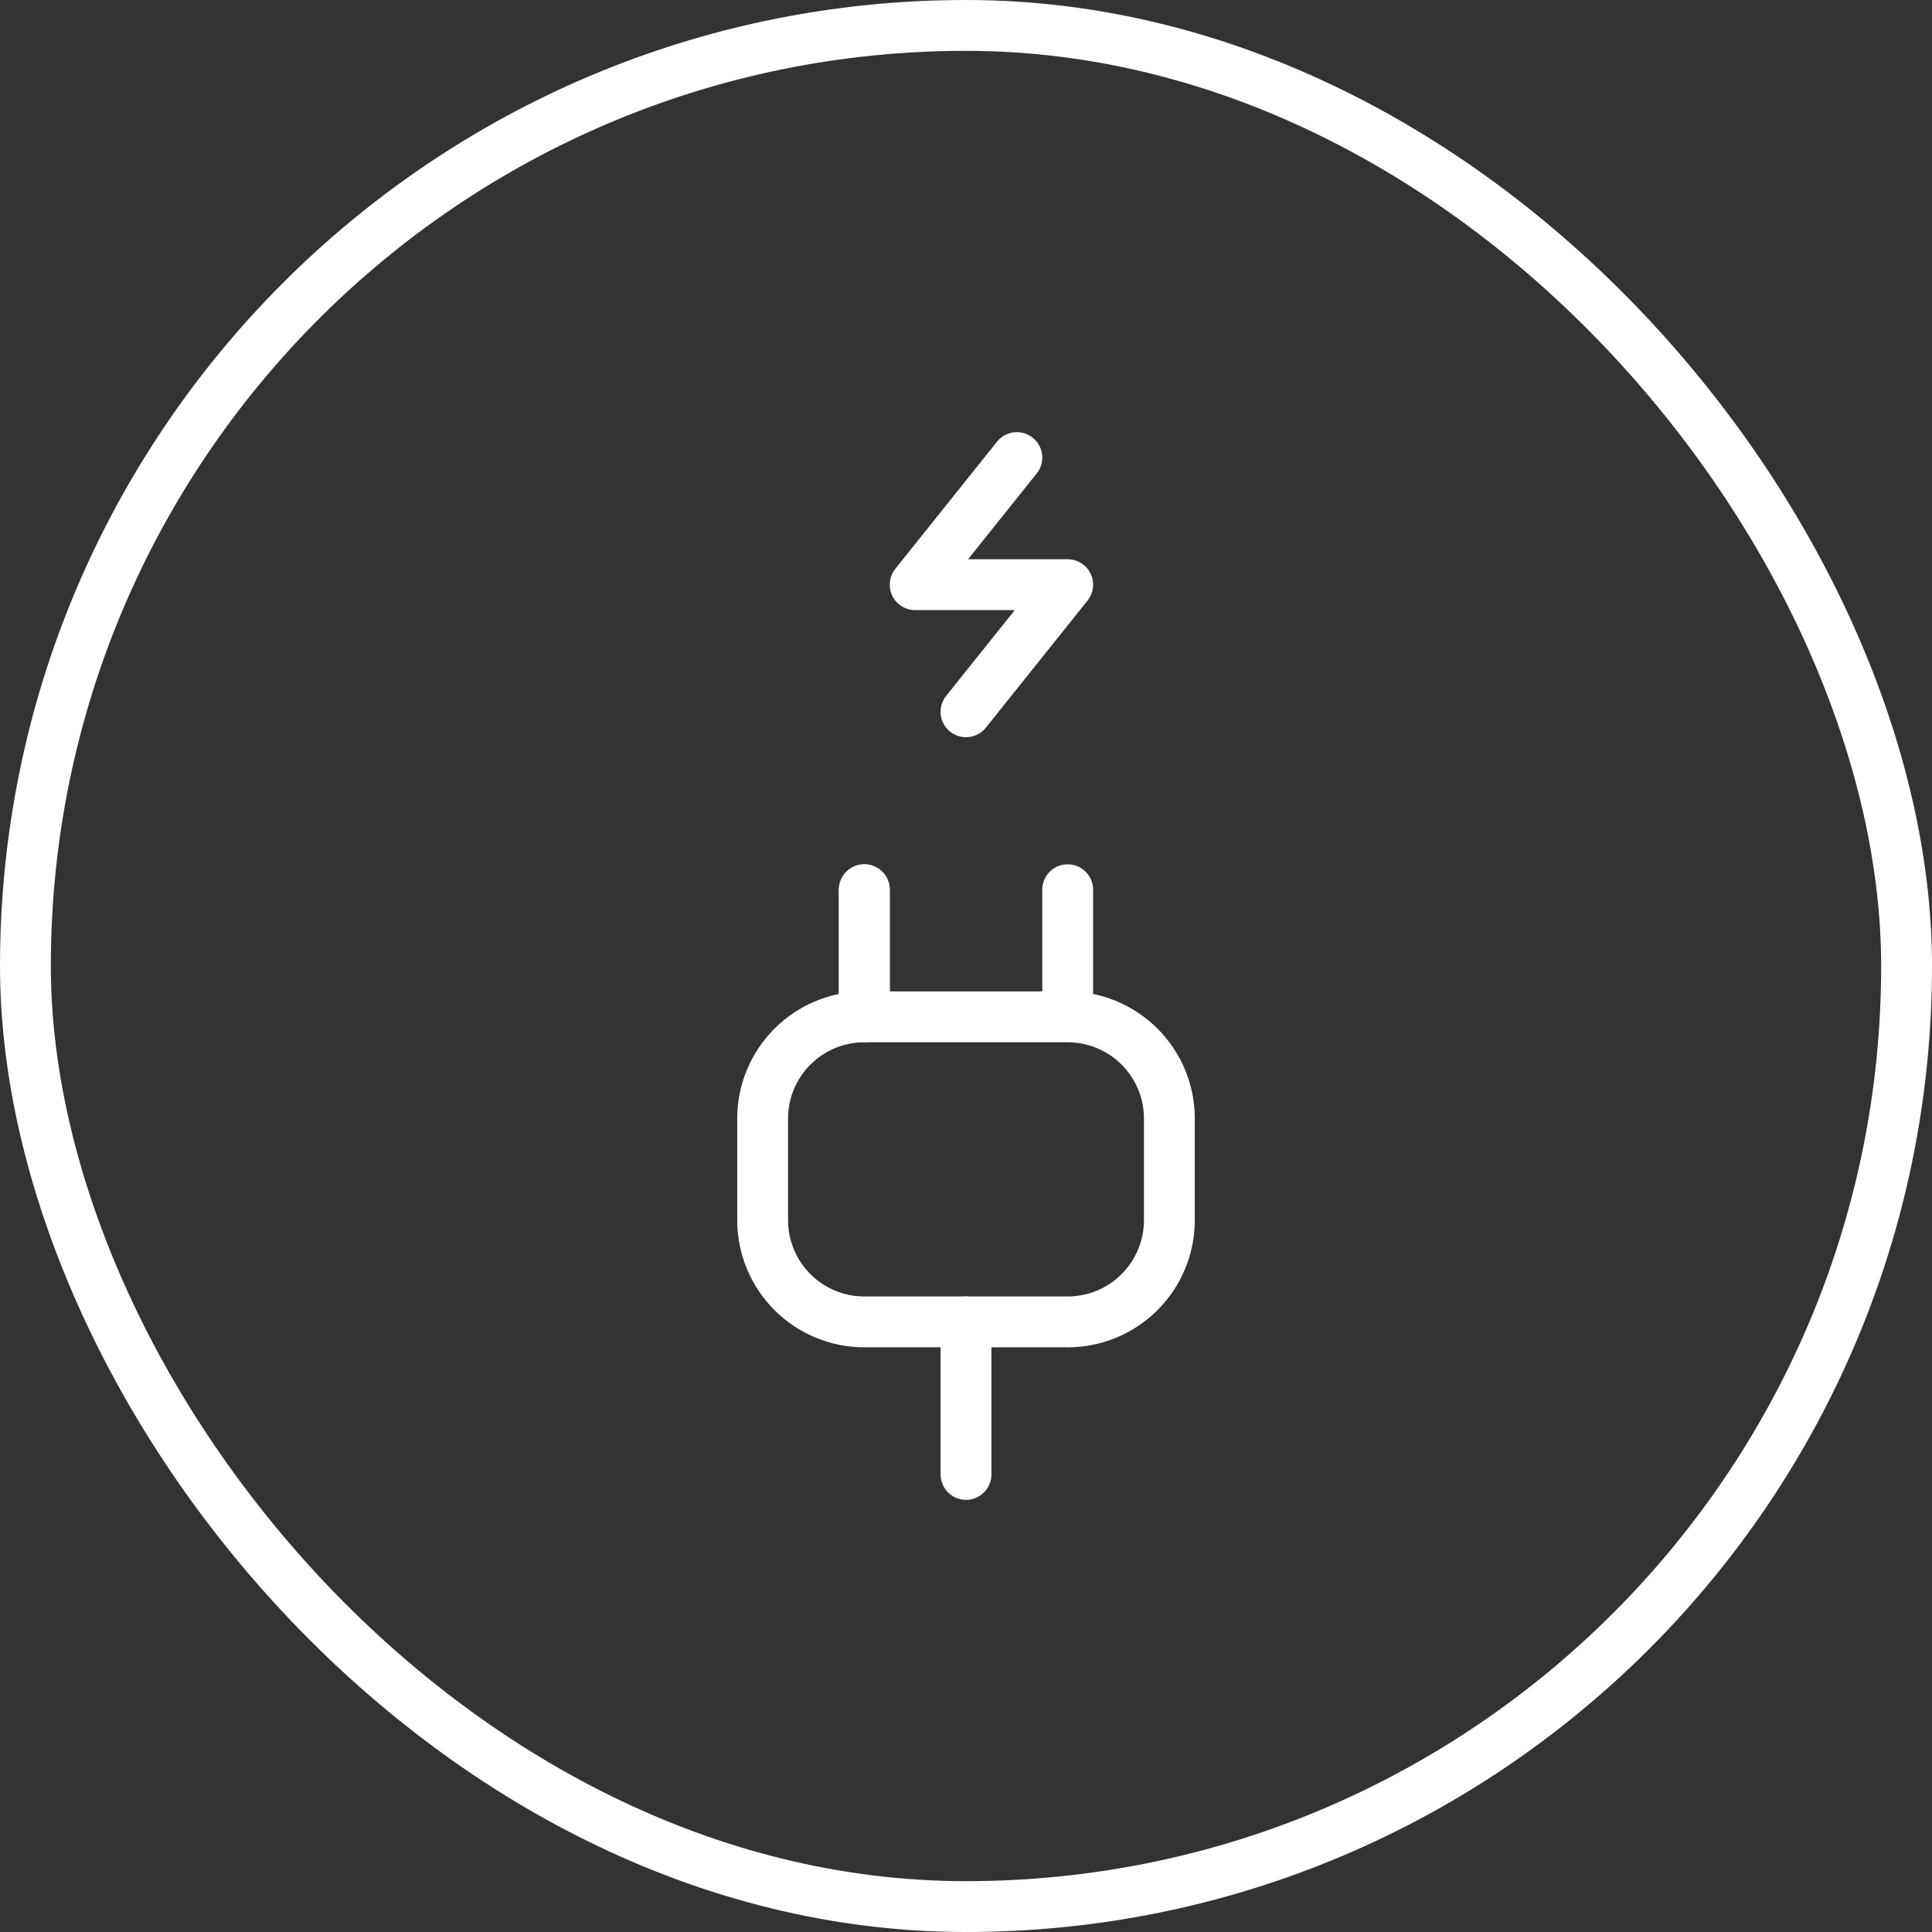
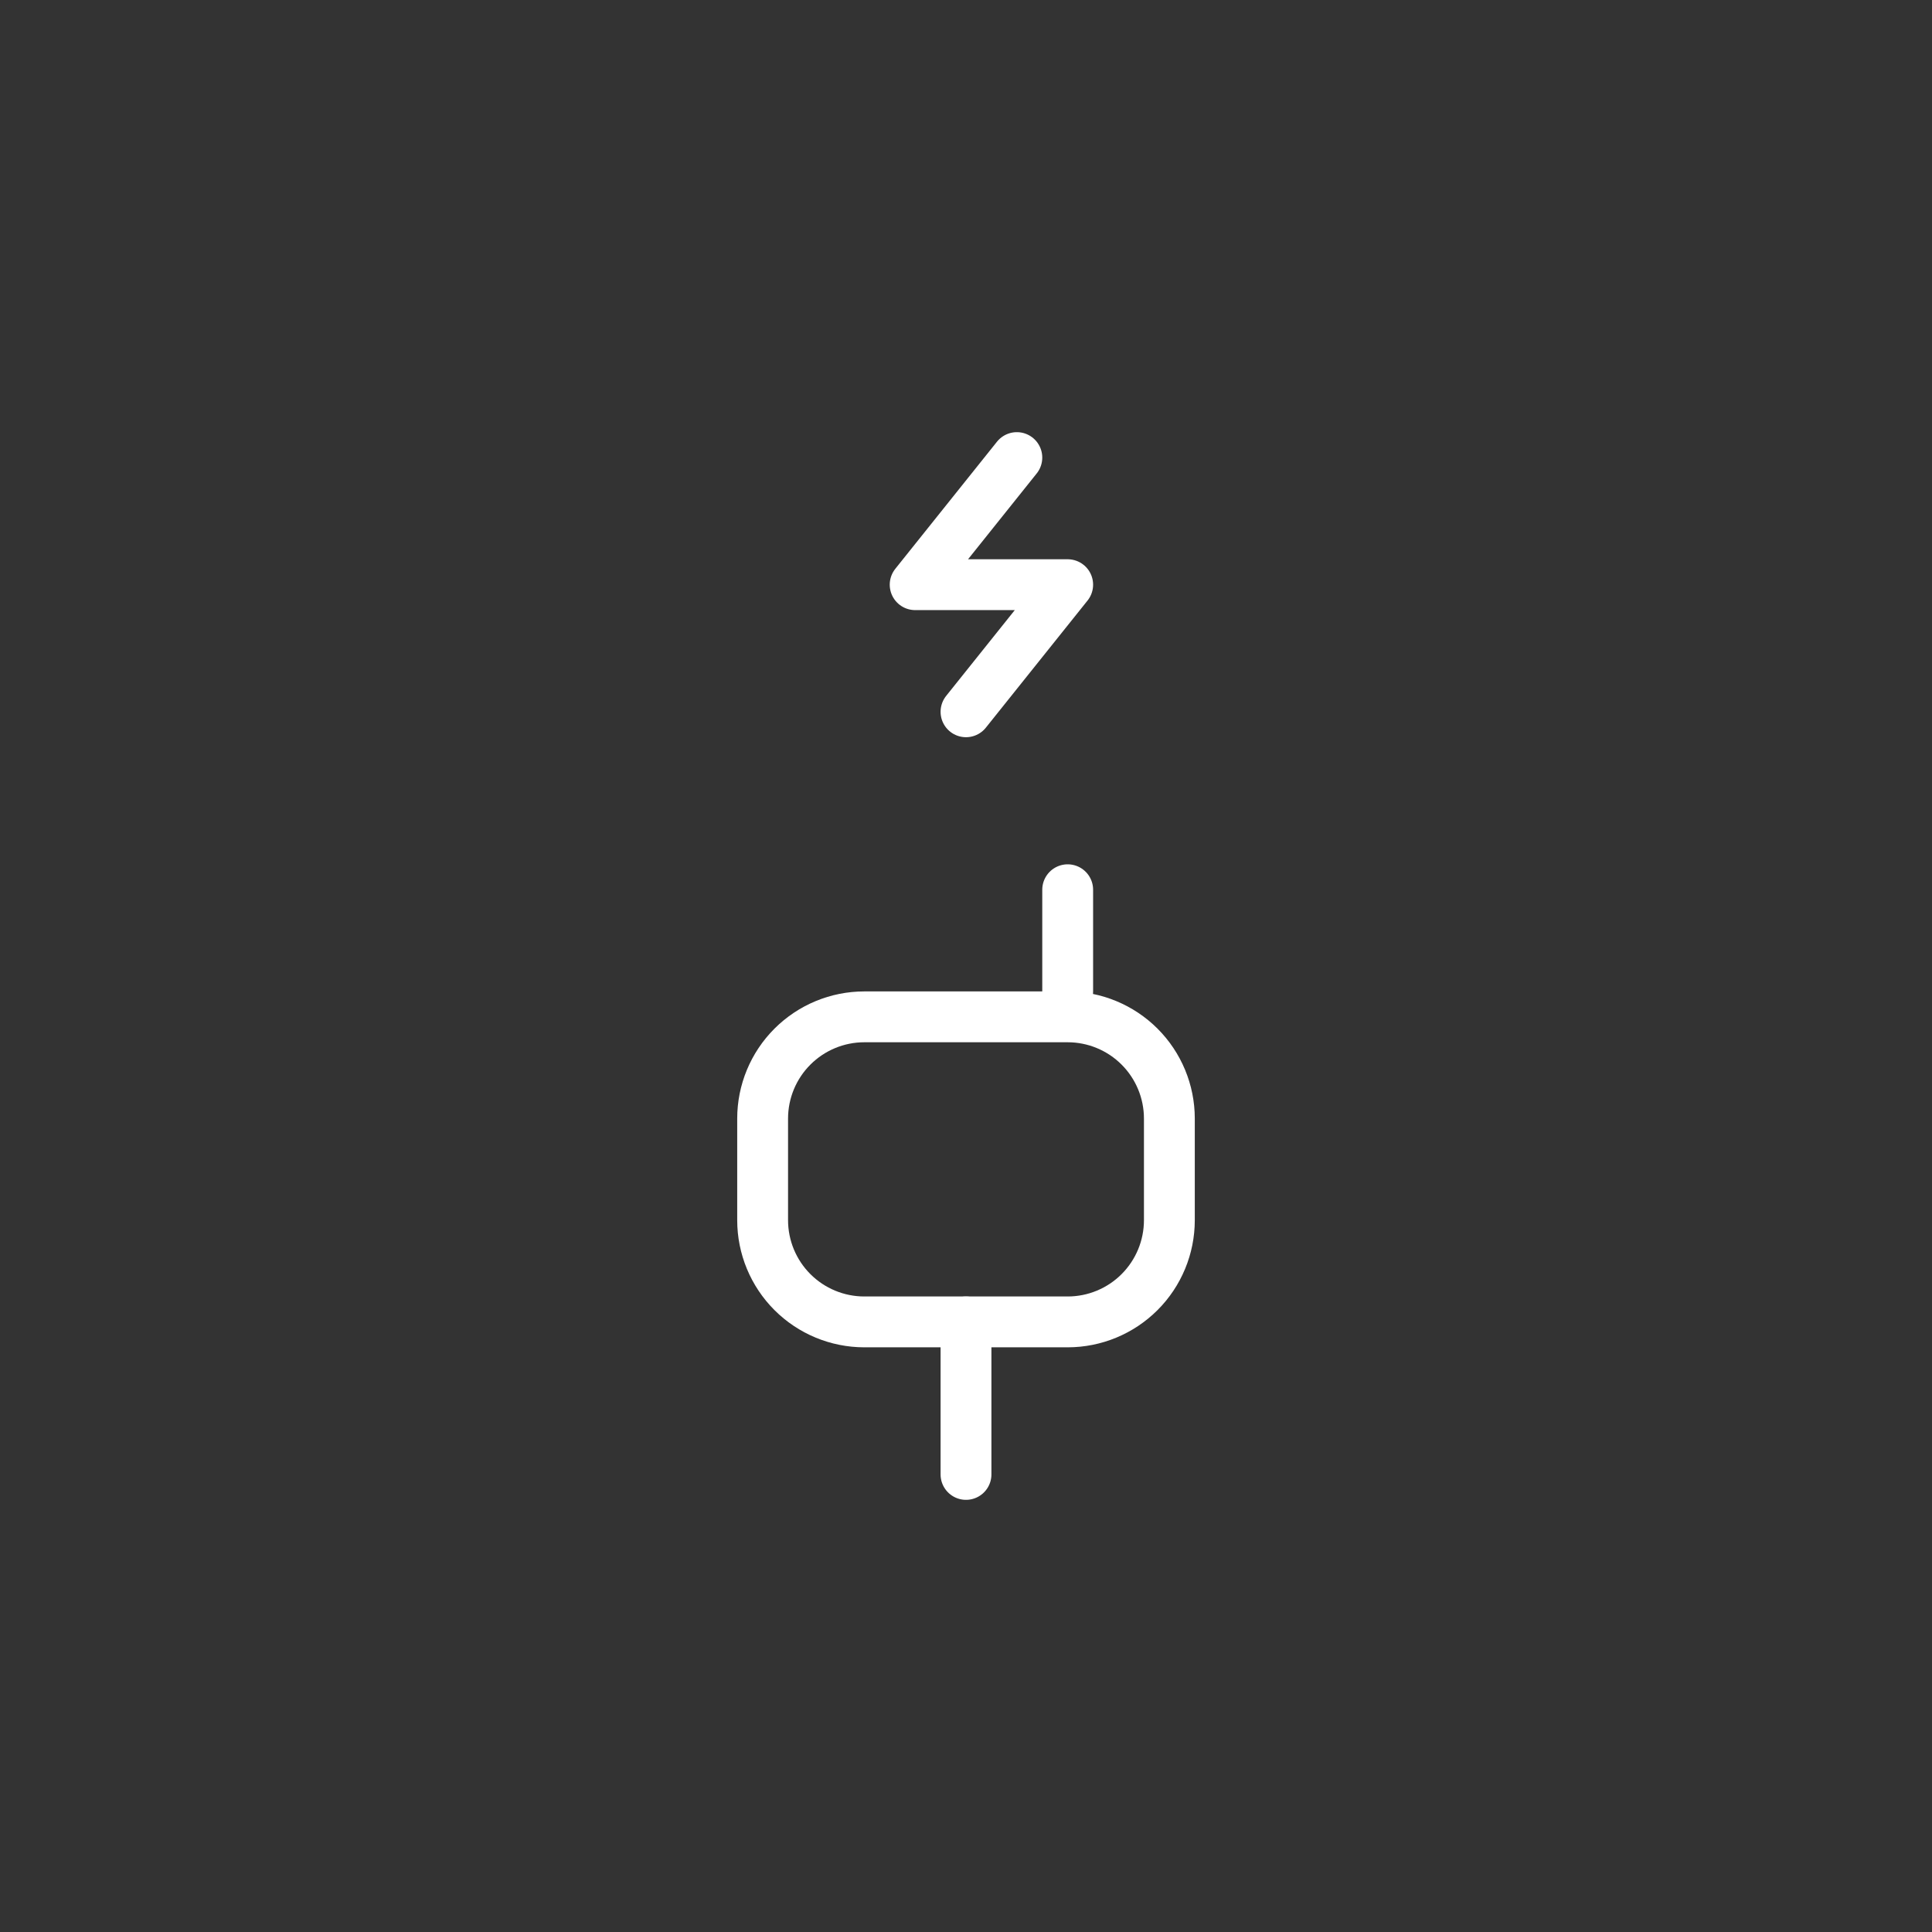
<svg xmlns="http://www.w3.org/2000/svg" width="38" height="38" viewBox="0 0 38 38" fill="none">
  <rect x="0" y="0" width="38" height="38" fill="#333333" stroke="none" />
  <path d="M20 9L18 11.5H21L19 14" stroke="white" stroke-linecap="round" stroke-linejoin="round" />
  <path d="M19 29V26" stroke="white" stroke-linecap="round" stroke-linejoin="round" />
-   <path d="M17 20V17.5" stroke="white" stroke-linecap="round" stroke-linejoin="round" />
-   <path d="M17 19.5V17.5" stroke="white" stroke-linecap="round" stroke-linejoin="round" />
  <path d="M21 19.5V17.5" stroke="white" stroke-linecap="round" stroke-linejoin="round" />
  <path d="M23 22C23 21.47 22.789 20.961 22.414 20.586C22.039 20.211 21.53 20 21 20H17C16.47 20 15.961 20.211 15.586 20.586C15.211 20.961 15 21.47 15 22V24C15 24.53 15.211 25.039 15.586 25.414C15.961 25.789 16.47 26 17 26H21C21.53 26 22.039 25.789 22.414 25.414C22.789 25.039 23 24.53 23 24V22Z" stroke="white" stroke-linecap="round" stroke-linejoin="round" />
-   <rect x="0.5" y="0.5" width="37" height="37" rx="18.5" stroke="white" />
</svg>